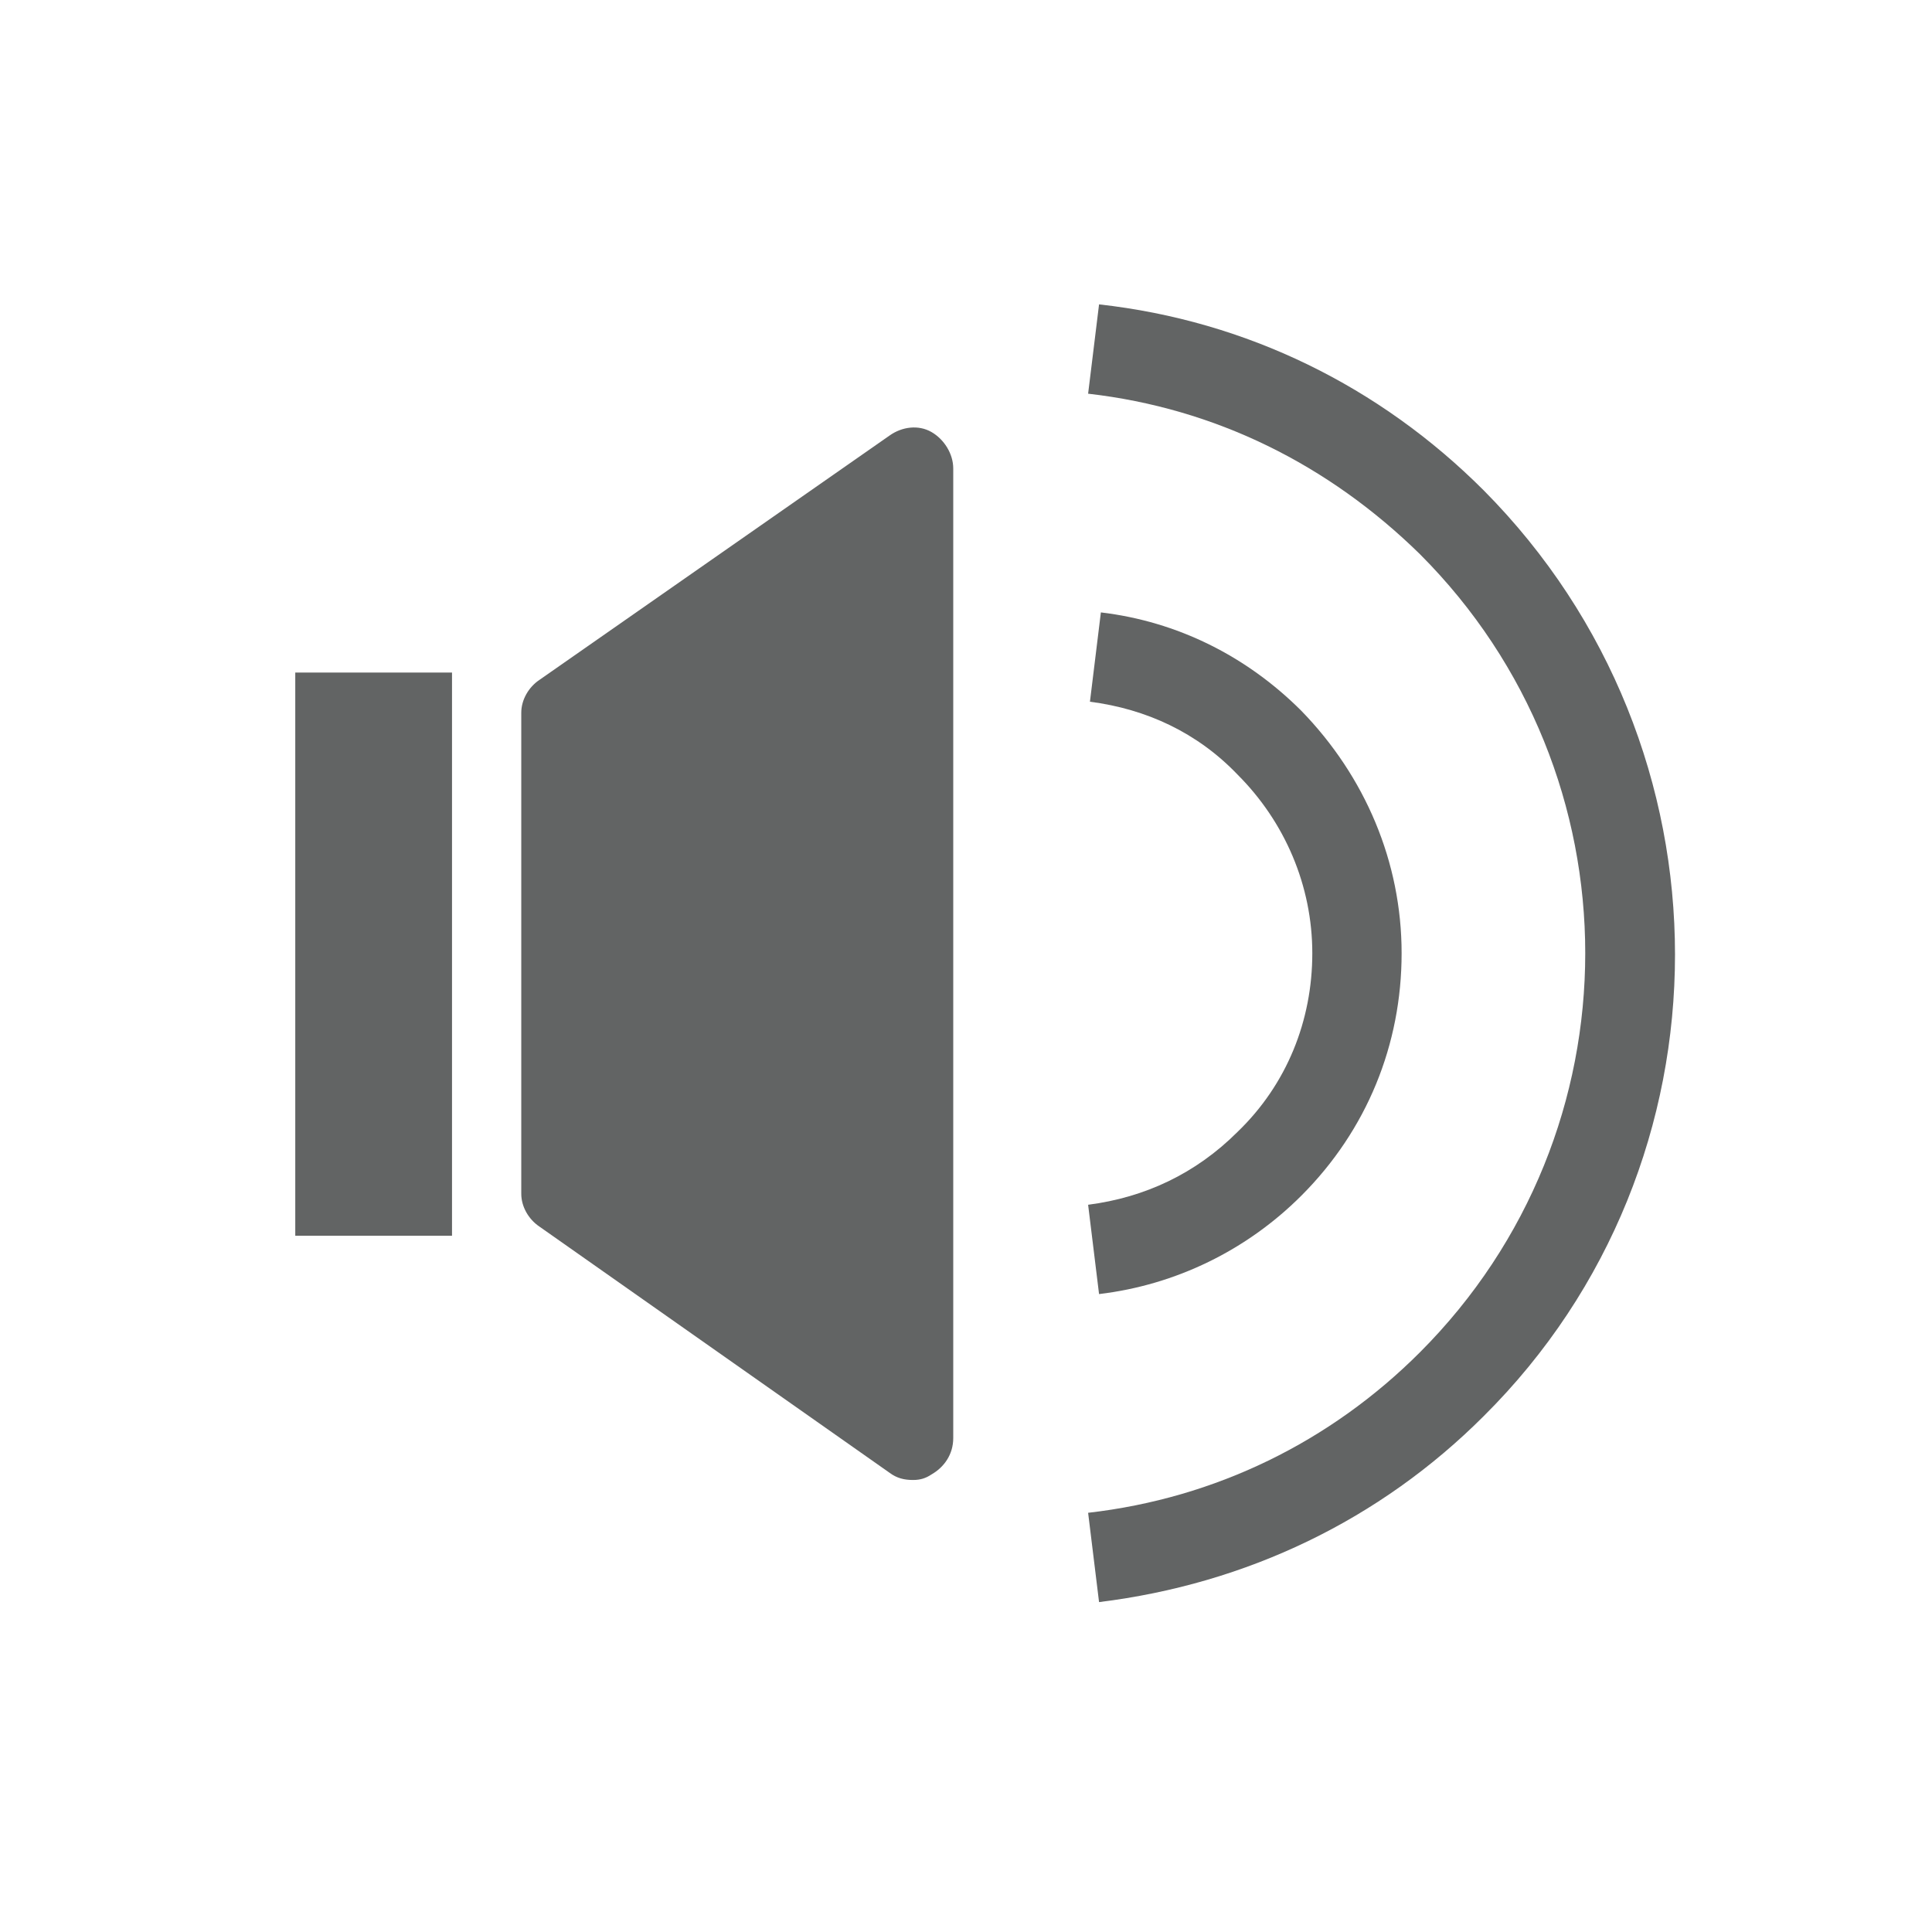
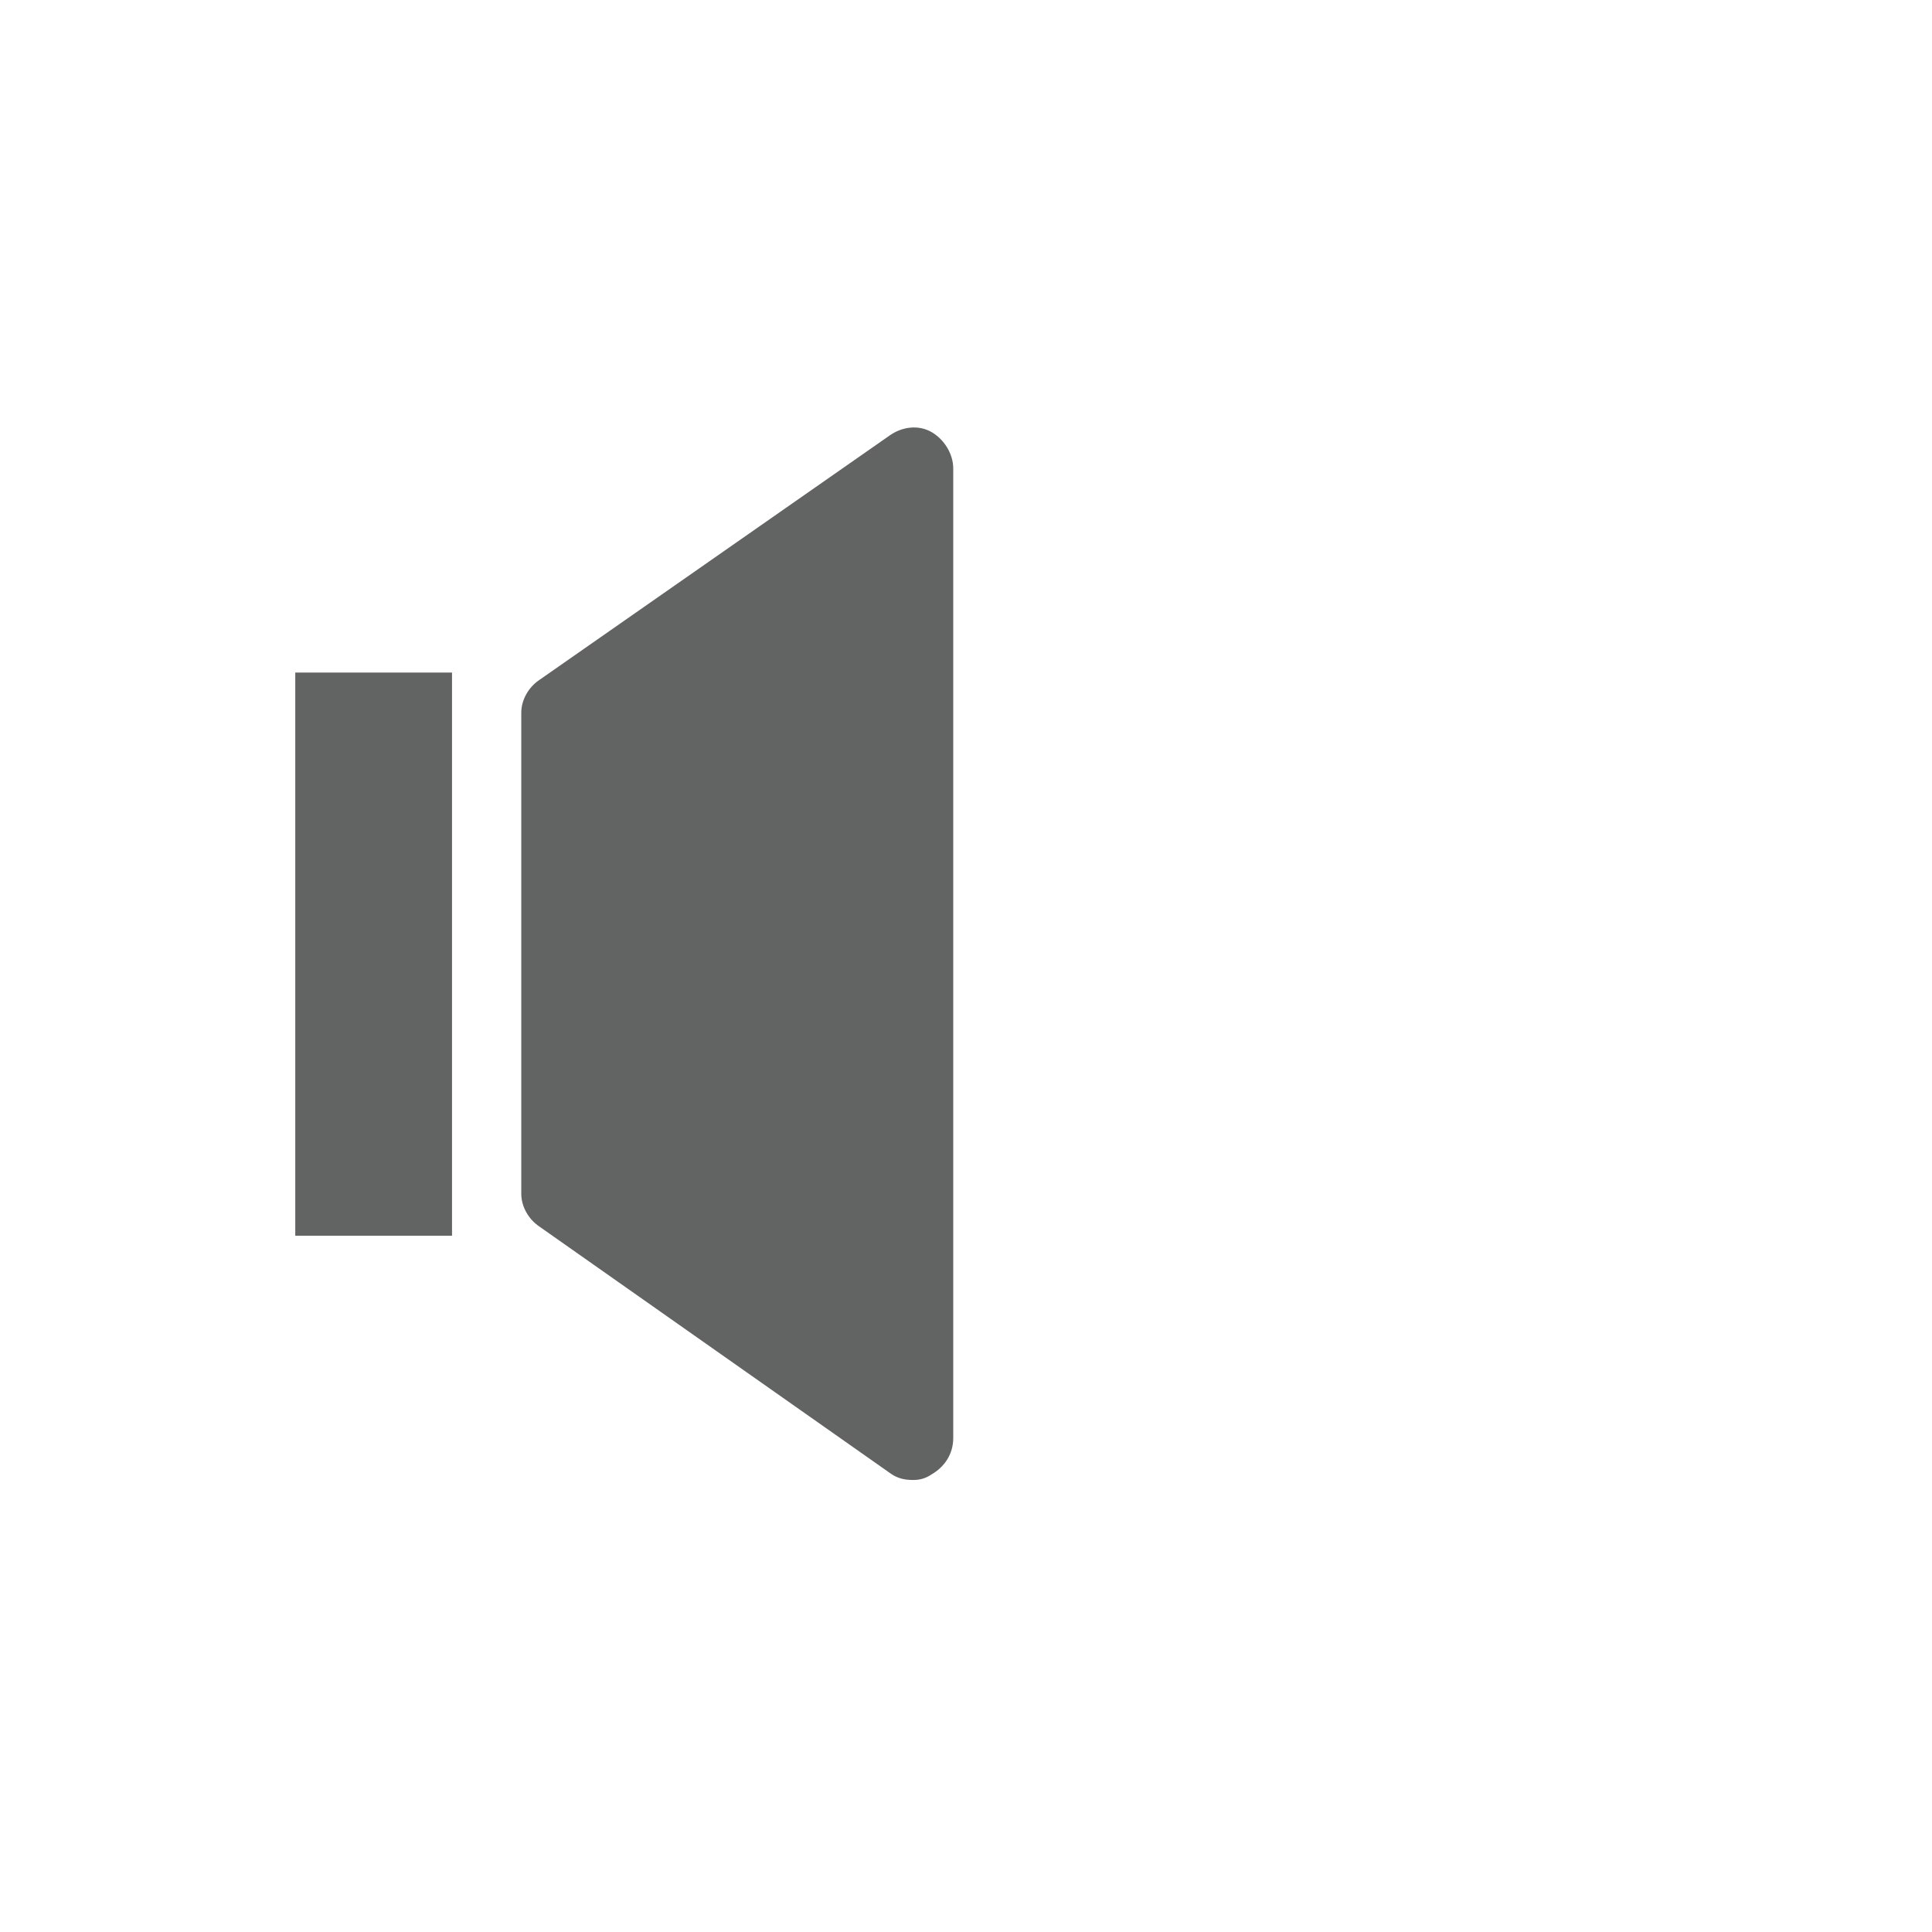
<svg xmlns="http://www.w3.org/2000/svg" version="1.1" id="Layer_1" x="0px" y="0px" viewBox="0 0 106 106" style="enable-background:new 0 0 106 106;" xml:space="preserve">
  <style type="text/css">
	.st0{fill:#626464;}
</style>
  <g>
    <g>
      <g>
-         <path class="st0" d="M81.4,26.9c-5.7-5.7-13-9.3-21.1-10.2l-0.6,4.9c7,0.8,13.2,3.9,18.2,8.8c12.1,12.1,12.1,31.7,0,43.8     c-4.9,4.9-11.2,8-18.2,8.8l0.6,4.9c8.1-1,15.4-4.5,21.1-10.2C95.4,63.8,95.4,41,81.4,26.9z" />
-         <path class="st0" d="M59.7,66.1l0.6,4.9c4.2-0.5,8.1-2.4,11.1-5.4c3.6-3.6,5.5-8.3,5.5-13.3c0-5-2-9.7-5.5-13.3     c-3-3-6.8-4.9-11-5.4l-0.6,4.9c3.1,0.4,5.9,1.7,8.1,4c2.6,2.6,4.1,6.1,4.1,9.8c0,3.7-1.4,7.2-4.1,9.8     C65.6,64.4,62.8,65.7,59.7,66.1z" />
        <rect x="16.2" y="36.9" class="st0" width="8.6" height="30.9" />
        <path class="st0" d="M48.8,80.8c0.4,0.3,0.8,0.4,1.3,0.4c0.4,0,0.7-0.1,1-0.3c0.7-0.4,1.2-1.1,1.2-2V25.7c0-0.8-0.5-1.6-1.2-2     c-0.7-0.4-1.6-0.3-2.3,0.2L29.6,37.3c-0.6,0.4-1,1.1-1,1.8v26.4c0,0.7,0.4,1.4,1,1.8L48.8,80.8z" />
      </g>
    </g>
  </g>
</svg>